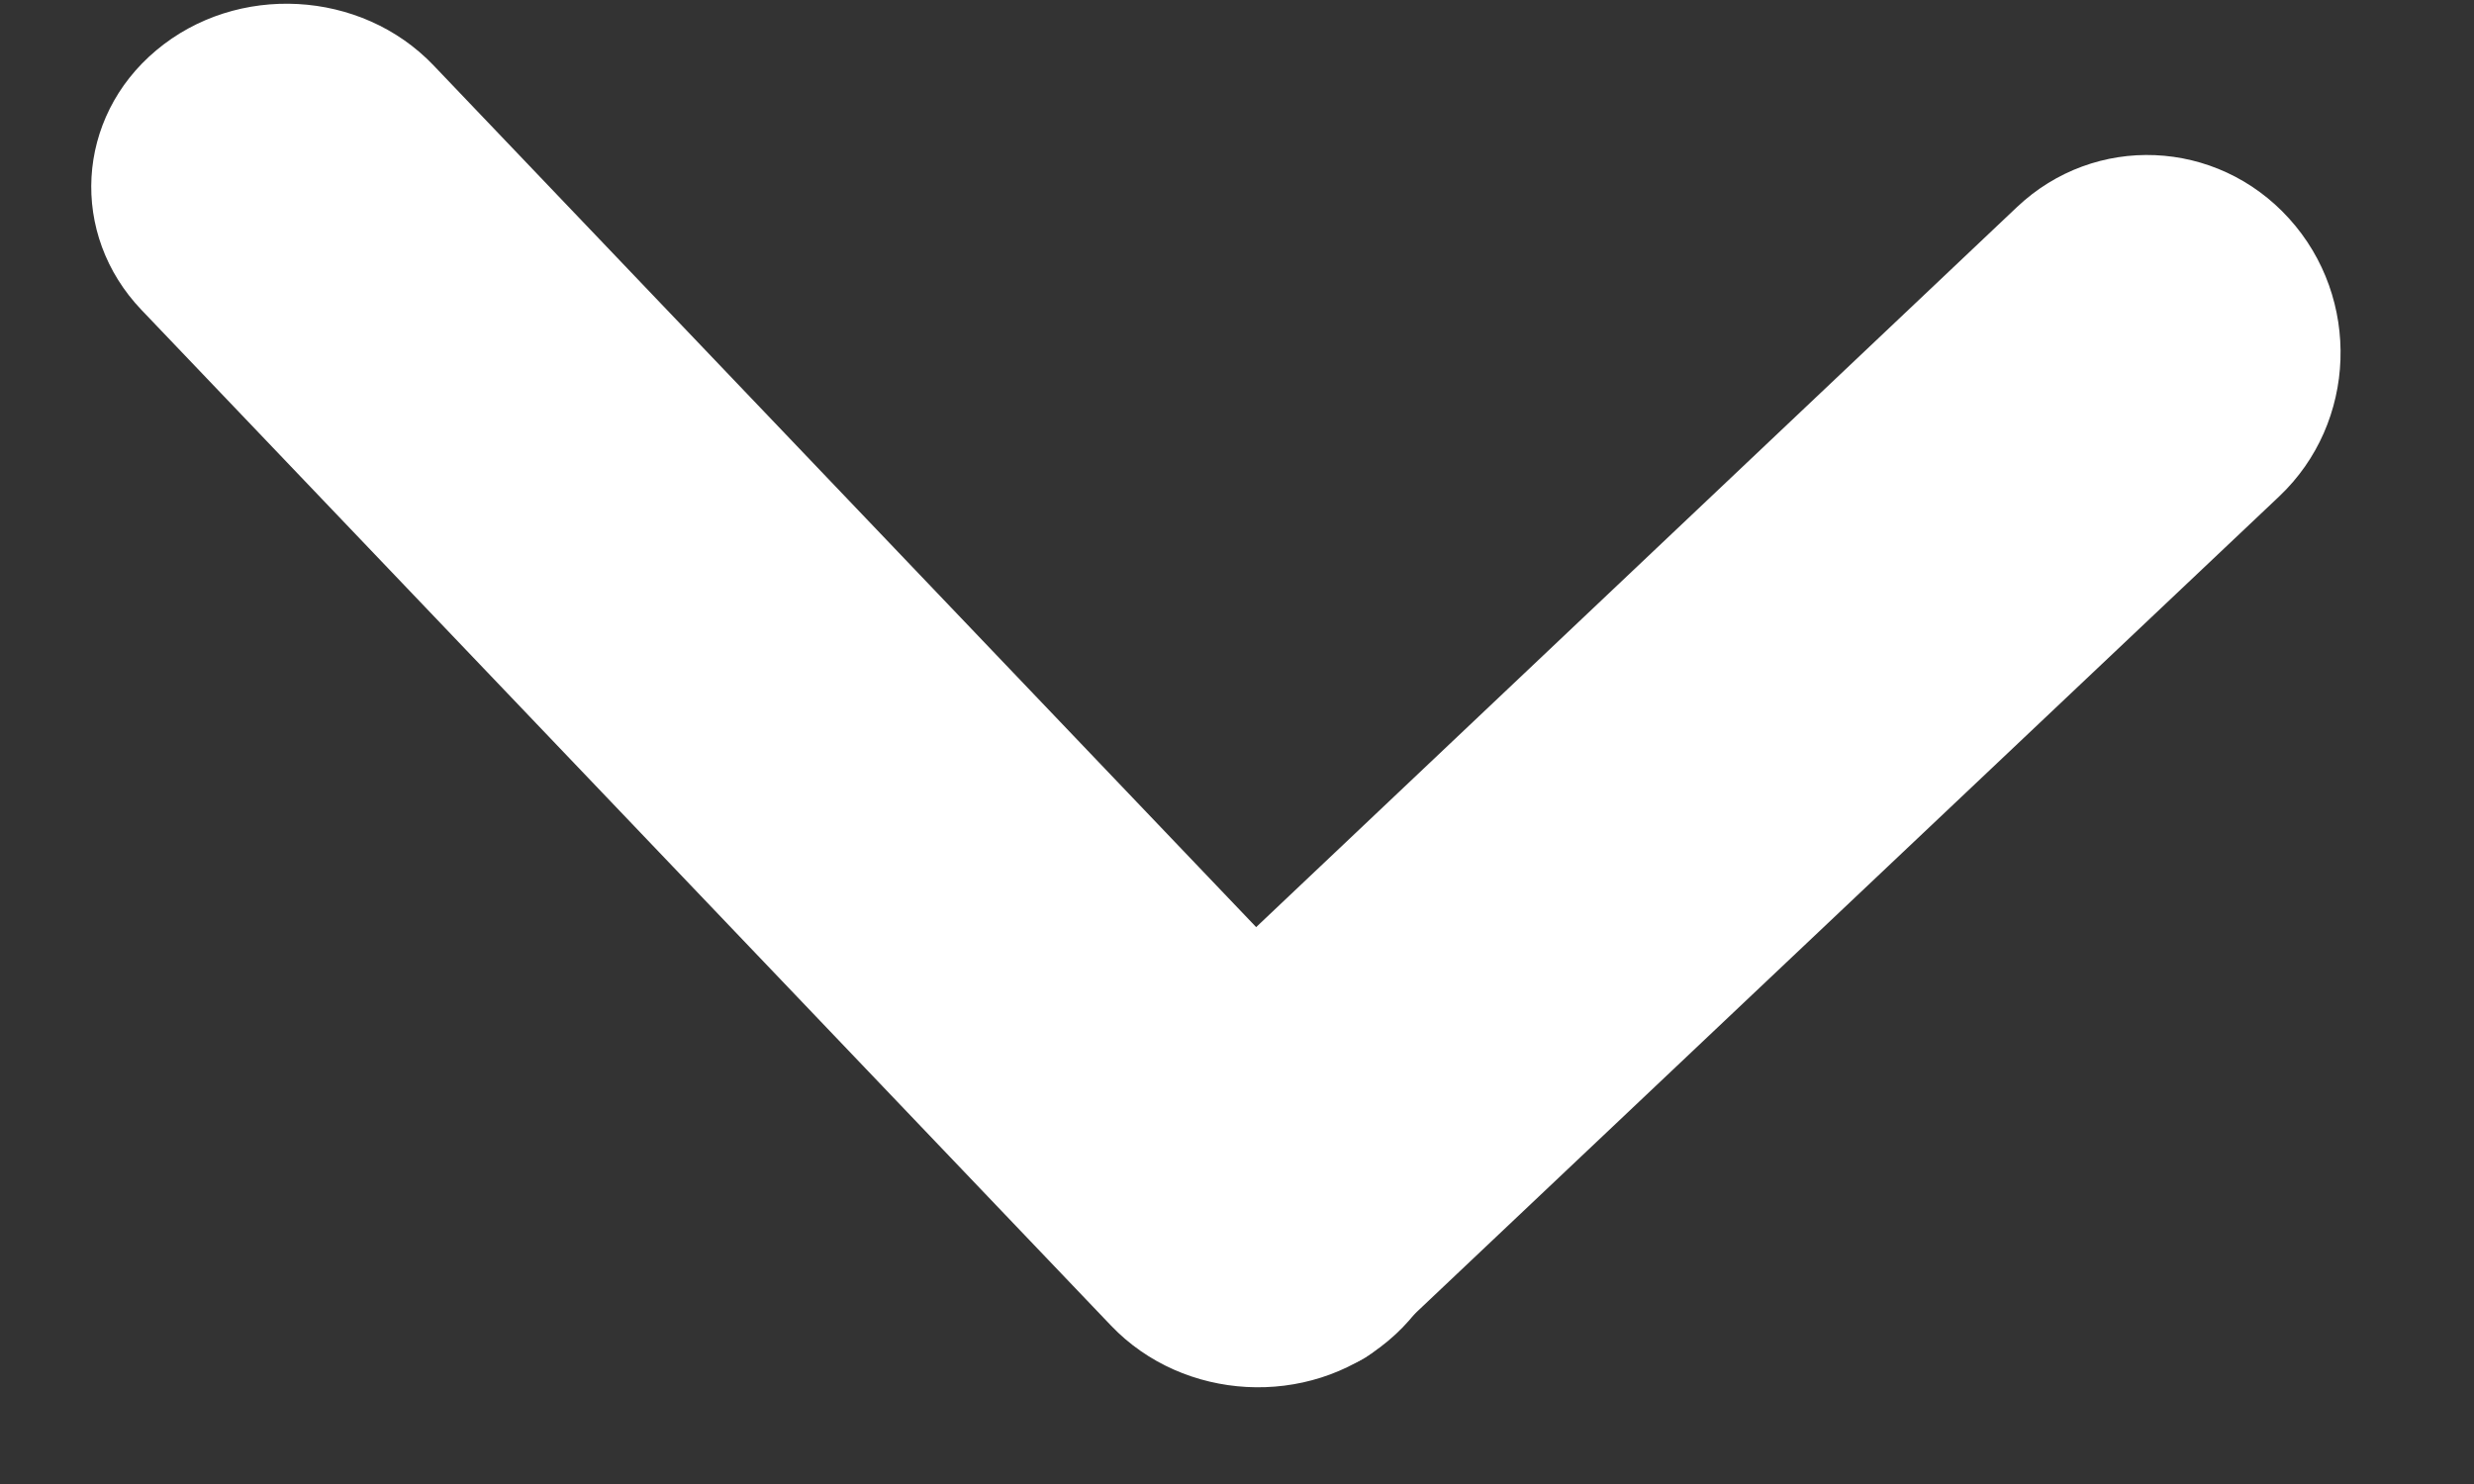
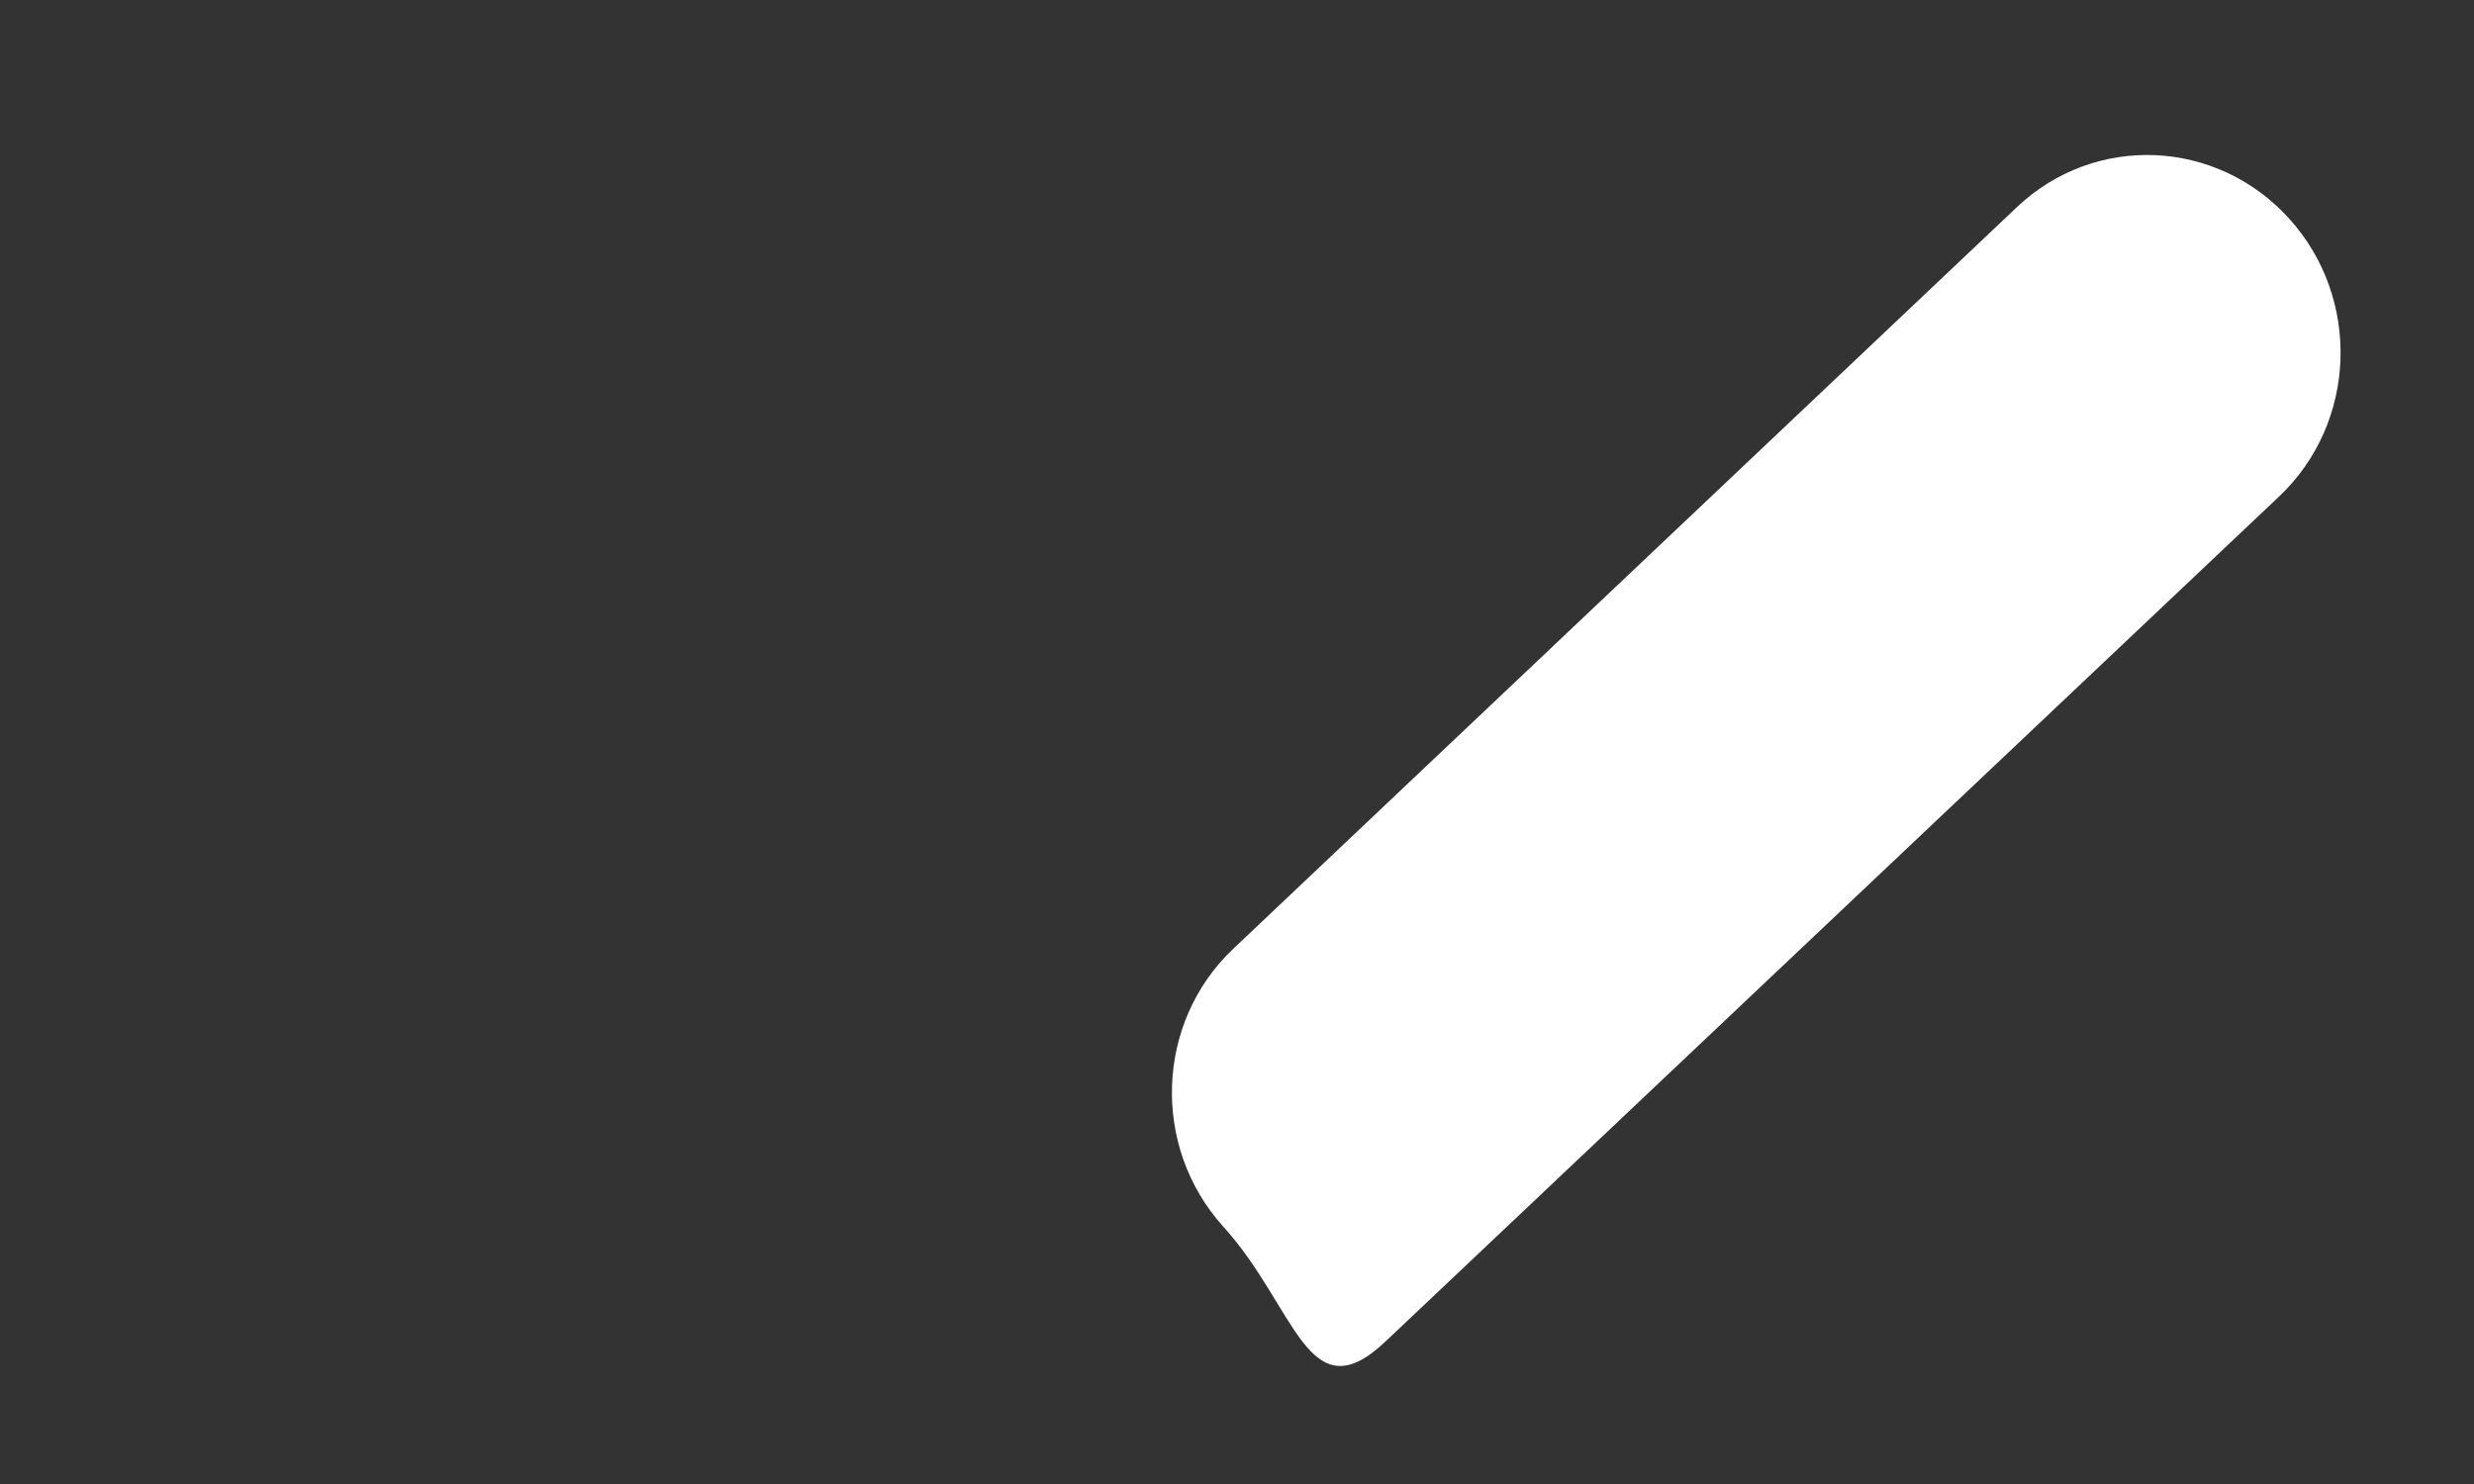
<svg xmlns="http://www.w3.org/2000/svg" width="15px" height="9px" viewBox="0 0 15 9" version="1.1">
  <rect x="0" y="0" width="15" height="9" fill="#333333" stroke="none" />
  <title>Group</title>
  <desc>Created with Sketch.</desc>
  <g id="Symbols" stroke="none" stroke-width="1" fill="none" fill-rule="evenodd">
    <g id="Group-6-Copy" transform="translate(-12, -9)" fill="#FFFFFF" fill-rule="nonzero">
      <g id="Group-6">
        <g id="add-to-cart" transform="translate(11.506, 8.218)">
          <g id="Group">
            <path d="M13.064,2.219 C13.58,1.824 14.311,1.932 14.697,2.46 C15.083,2.987 14.978,3.735 14.462,4.13 L8.537,8.661 C8.022,9.056 8.019,8.394 7.633,7.867 C7.247,7.339 7.352,6.591 7.868,6.196 L13.064,2.219 Z" id="Line-3" transform="translate(11.165, 5.381) rotate(-6) translate(-11.165, -5.381) " />
-             <path d="M1.273,2.797 C0.818,2.353 0.833,1.646 1.307,1.22 C1.781,0.793 2.535,0.808 2.99,1.252 L9.08,7.203 C9.535,7.647 9.52,8.354 9.046,8.78 C8.572,9.207 7.818,9.192 7.363,8.748 L1.273,2.797 Z" id="Line" transform="translate(5.176, 5) rotate(2) translate(-5.176, -5) " />
          </g>
        </g>
      </g>
    </g>
  </g>
</svg>